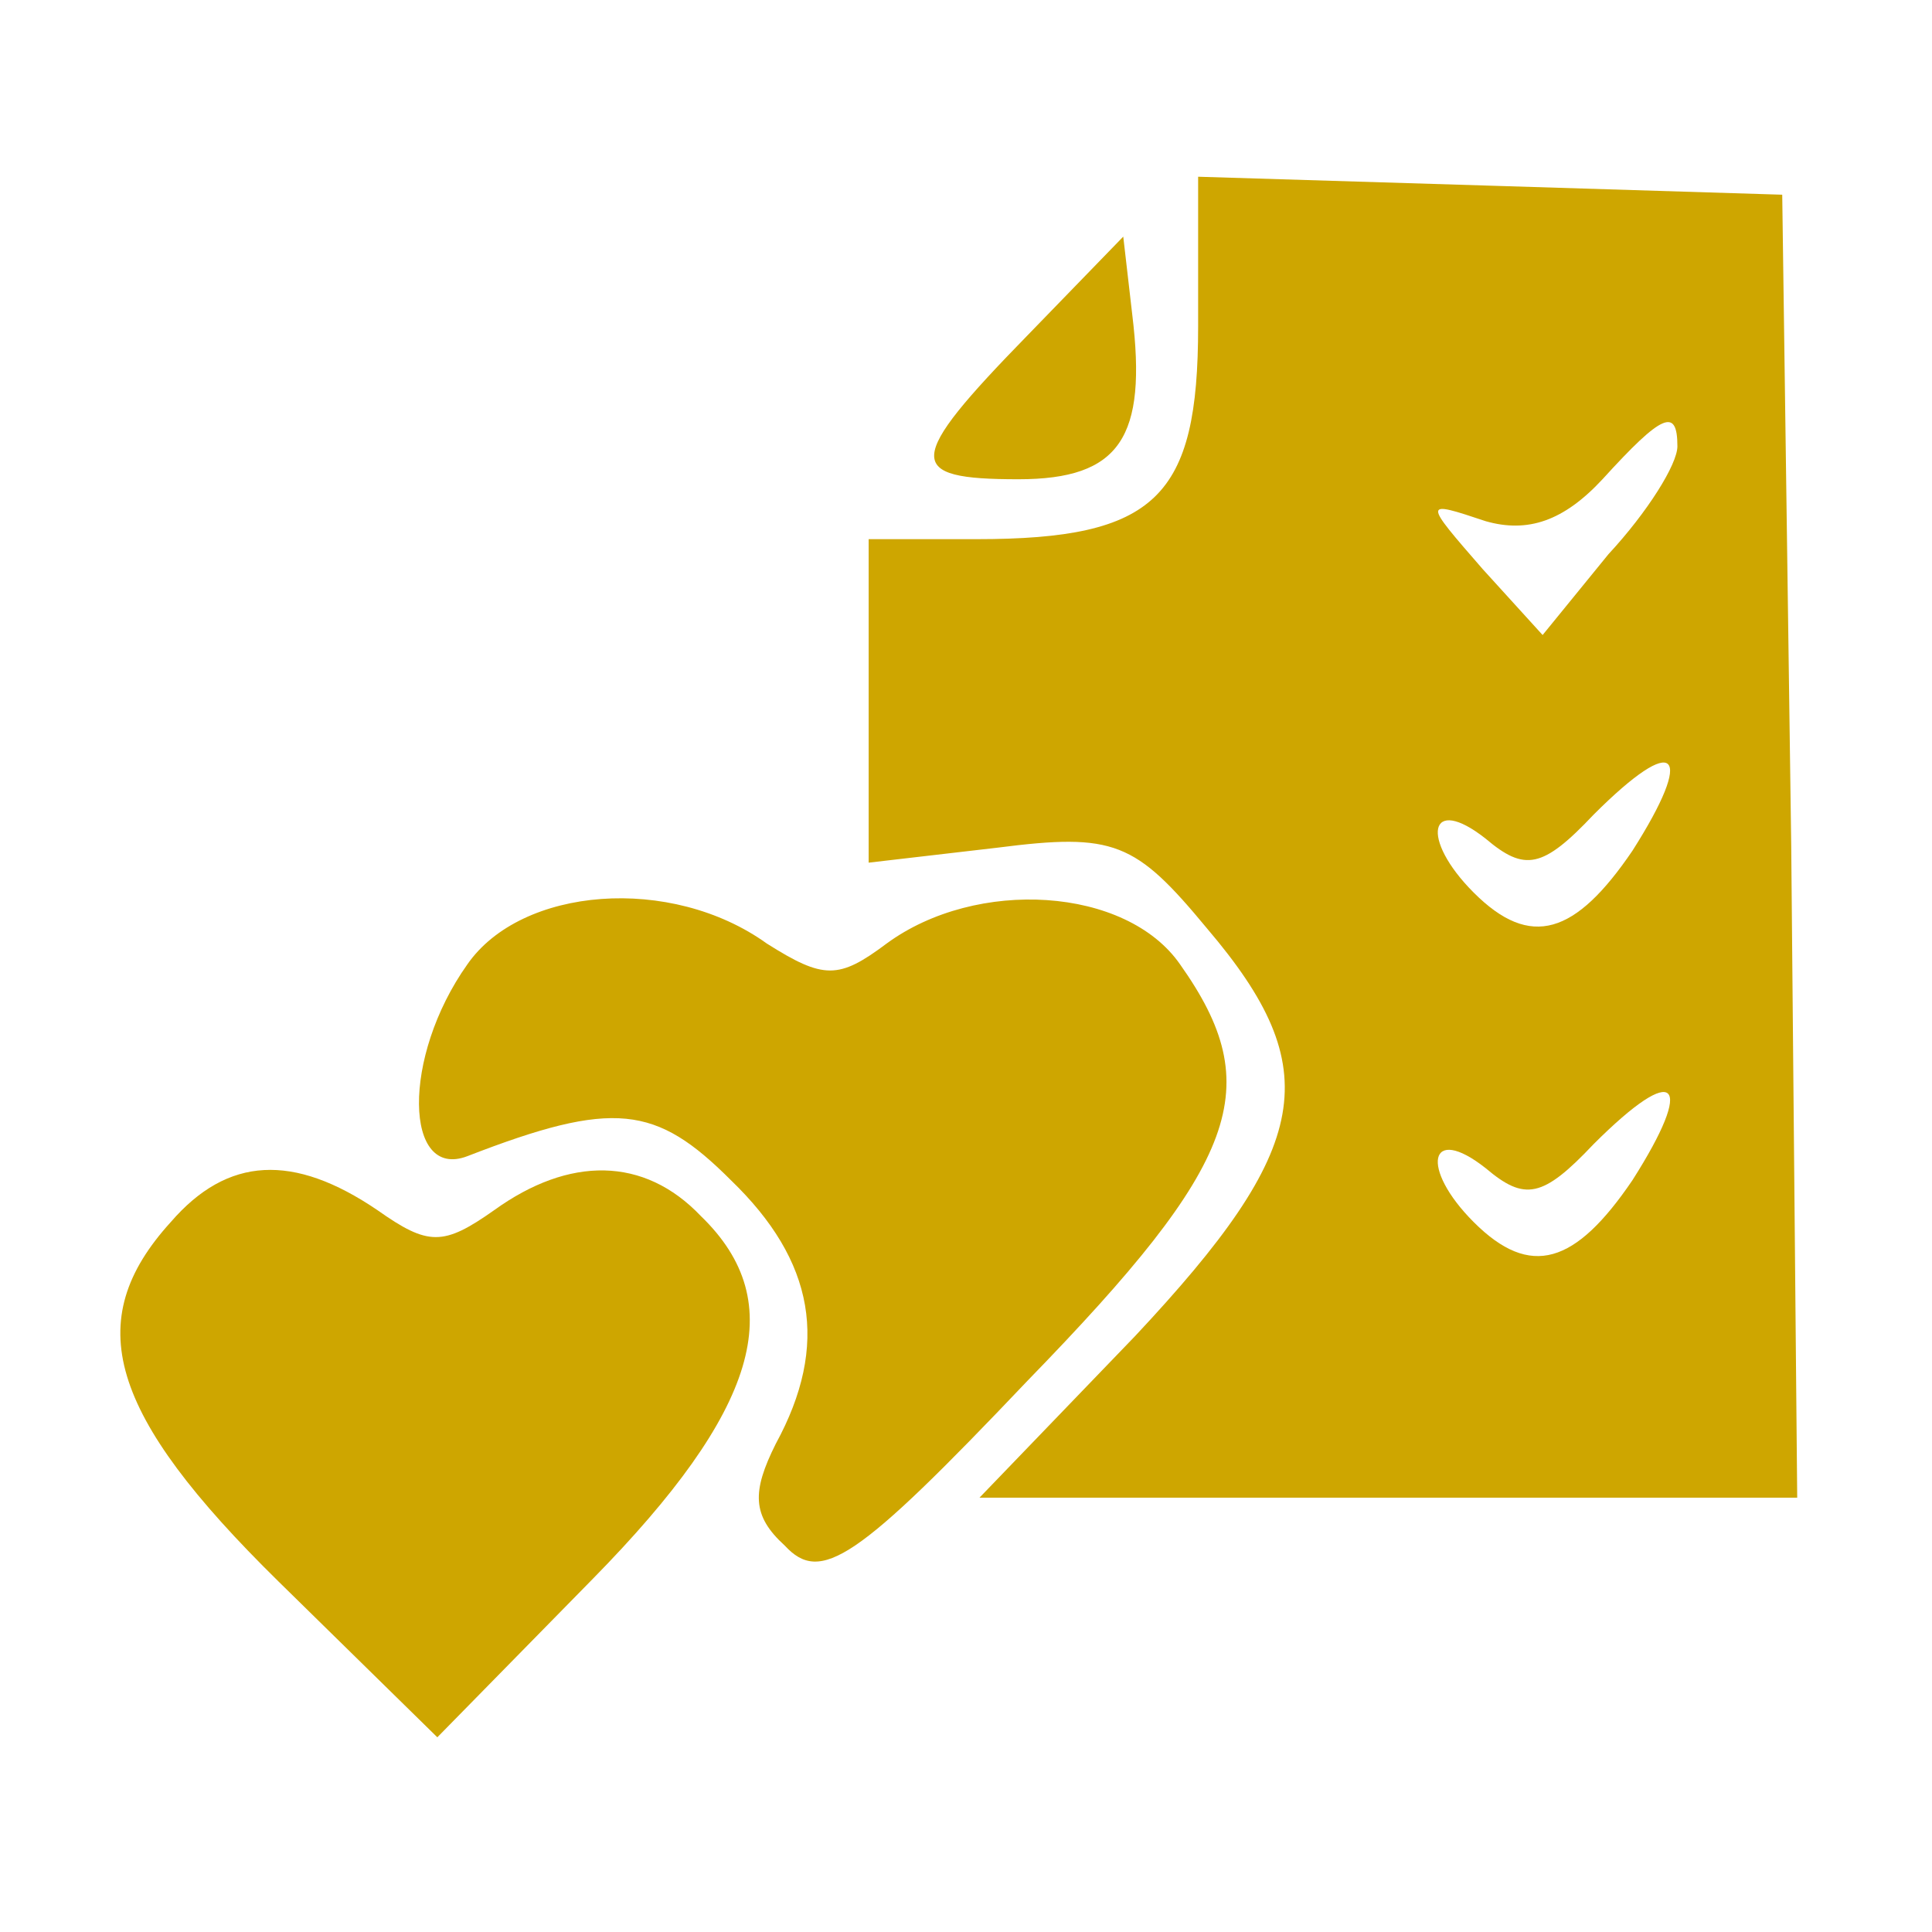
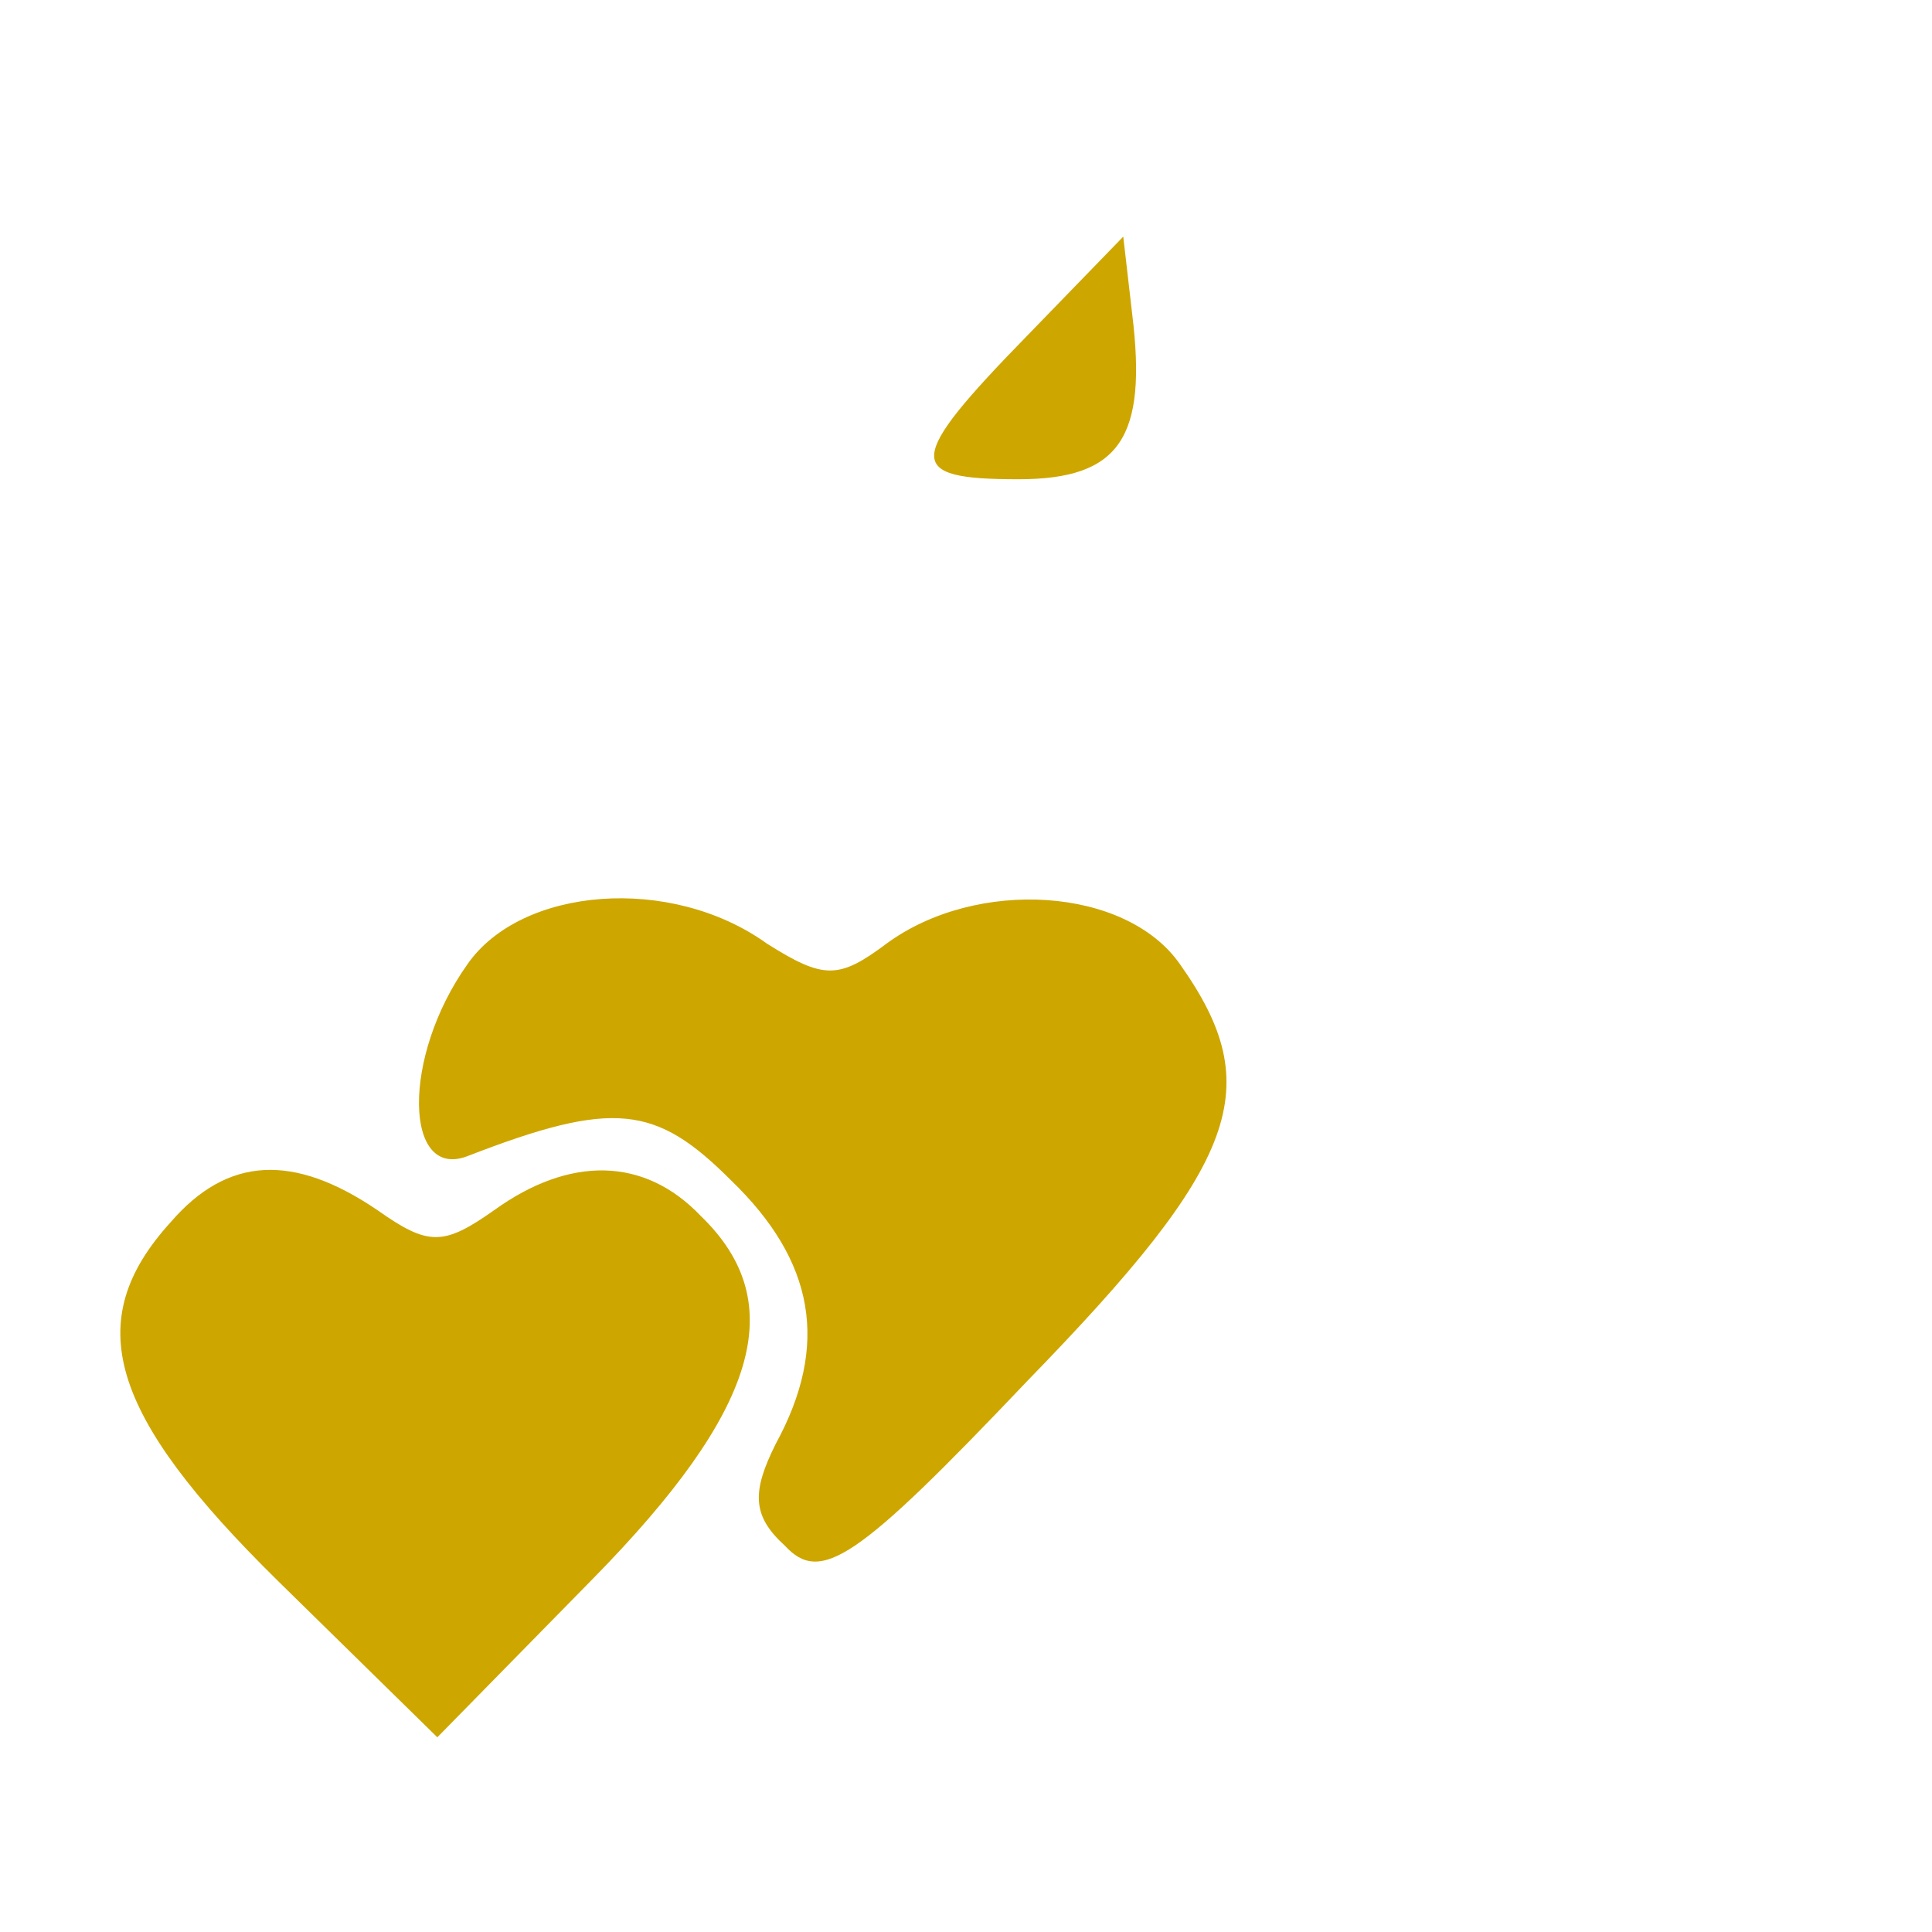
<svg xmlns="http://www.w3.org/2000/svg" width="86" height="86" viewBox="0 0 86 86" fill="none">
-   <path d="M53.333 14.533C53.333 22.133 51.467 24 43.467 24H38.667V31.2V38.4L44.4 37.733C49.6 37.067 50.533 37.467 53.733 41.333C59.067 47.6 58.4 51.067 50.533 59.467L43.6 66.667H61.867H80L79.733 37.6L79.333 8.667L66.4 8.267L53.333 7.867V14.533ZM74.667 19.867C74.667 20.667 73.333 22.8 71.6 24.667L68.667 28.267L66 25.333C63.333 22.267 63.333 22.267 66.133 23.2C68 23.733 69.6 23.2 71.333 21.333C74 18.4 74.667 18.133 74.667 19.867ZM72.667 37.867C70.133 41.6 68.133 42.267 65.6 39.733C63.2 37.333 63.6 35.333 66.133 37.333C67.867 38.8 68.667 38.667 70.933 36.267C74.667 32.533 75.467 33.467 72.667 37.867ZM72.667 52.533C70.133 56.267 68.133 56.933 65.6 54.4C63.2 52 63.6 50 66.133 52C67.867 53.467 68.667 53.333 70.933 50.933C74.667 47.2 75.467 48.133 72.667 52.533Z" fill="#CEA600" />
-   <path d="M45.733 14.933C40.267 20.533 40.267 21.333 45.333 21.333C49.867 21.333 51.067 19.467 50.4 14L50 10.533L45.733 14.933Z" fill="#CEA600" />
+   <path d="M45.733 14.933C40.267 20.533 40.267 21.333 45.333 21.333C49.867 21.333 51.067 19.467 50.4 14L50 10.533Z" fill="#CEA600" />
  <path d="M20.8 42.933C17.867 47.067 18 52.533 20.8 51.467C27.333 48.933 29.2 49.2 32.533 52.533C36.267 56.133 36.933 59.867 34.533 64.267C33.467 66.4 33.467 67.467 34.933 68.8C36.533 70.533 38.133 69.467 45.733 61.467C55.2 51.733 56.4 48.4 52.533 42.933C50.133 39.467 43.467 39.067 39.467 42C37.333 43.6 36.667 43.6 34.133 42C29.867 38.933 23.2 39.467 20.8 42.933Z" fill="#CEA600" />
  <path d="M7.6 54.4C3.6 58.8 4.8 62.933 12.4 70.4L19.467 77.333L26.4 70.267C33.733 62.8 35.2 58 31.2 54.133C28.667 51.467 25.333 51.467 22 53.867C19.733 55.467 19.067 55.467 16.8 53.867C13.067 51.333 10.133 51.467 7.6 54.4Z" fill="#CEA600" />
</svg>